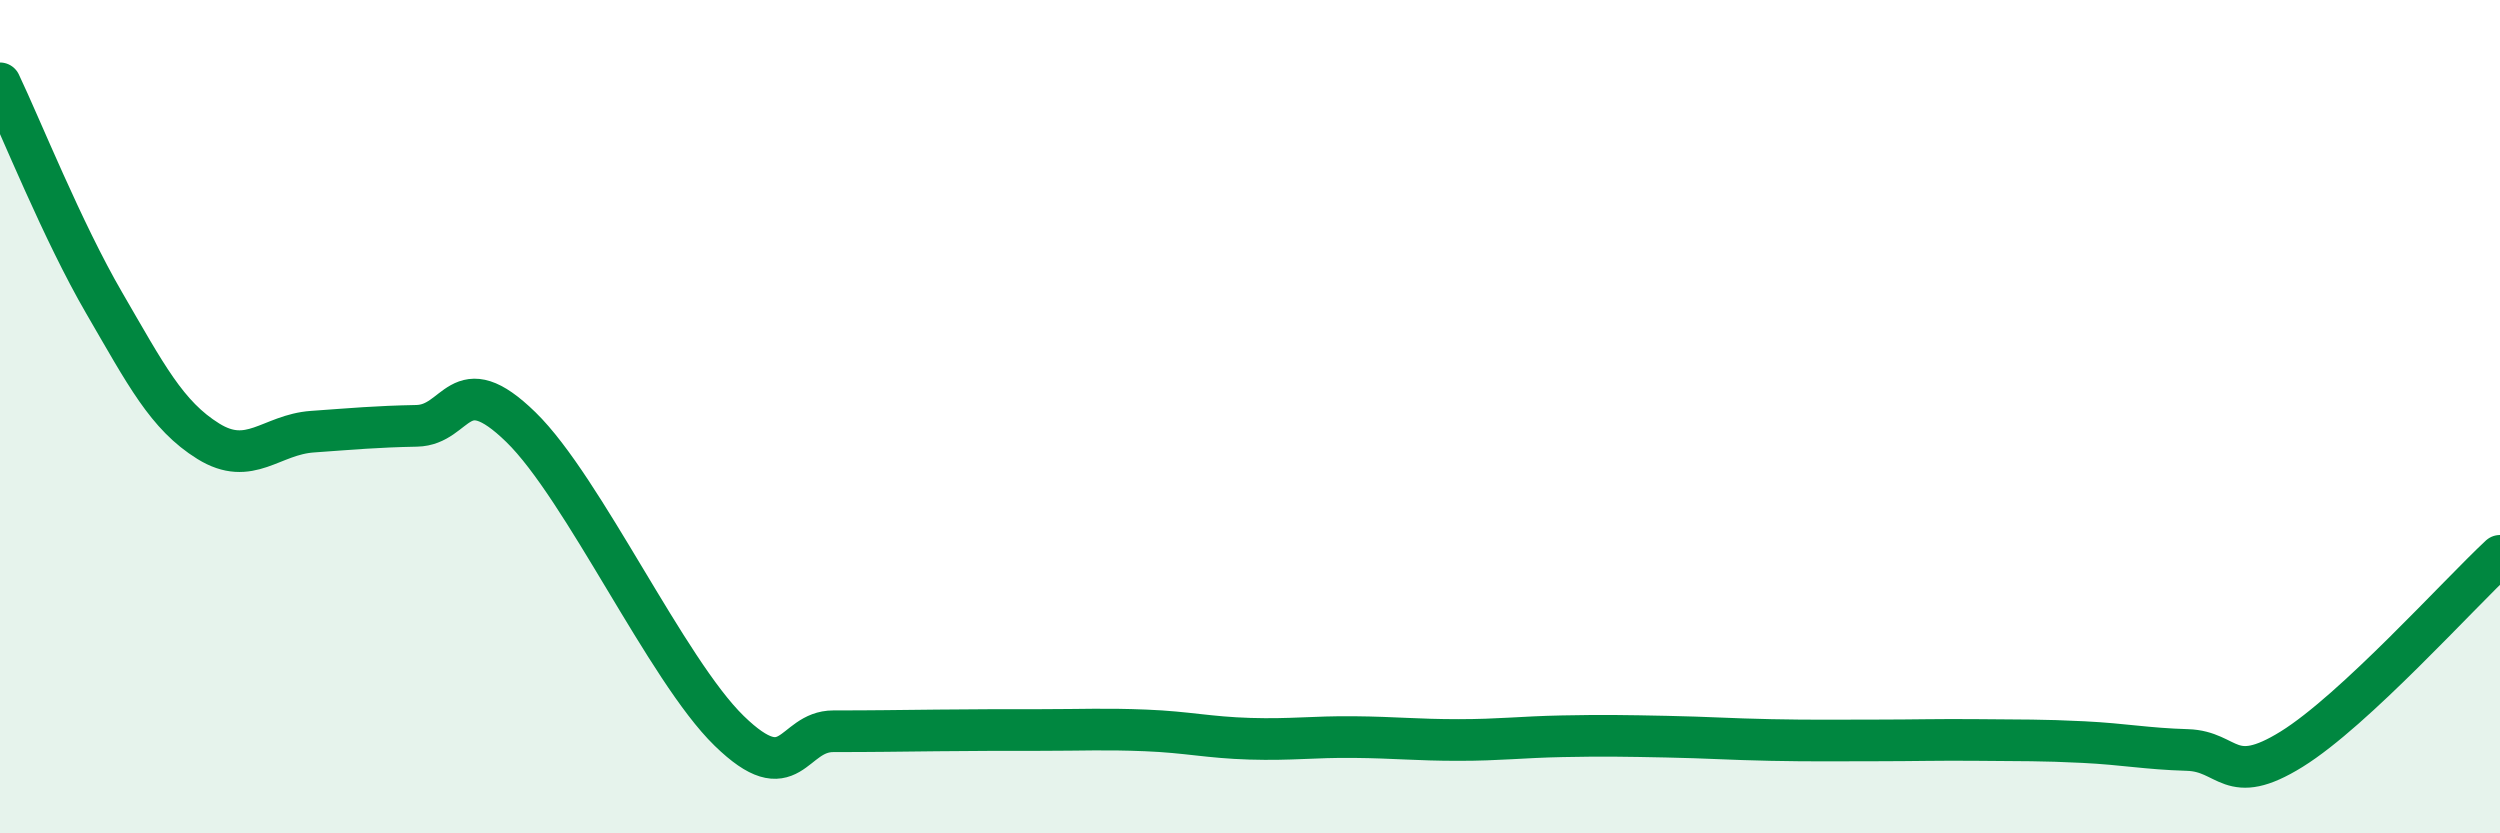
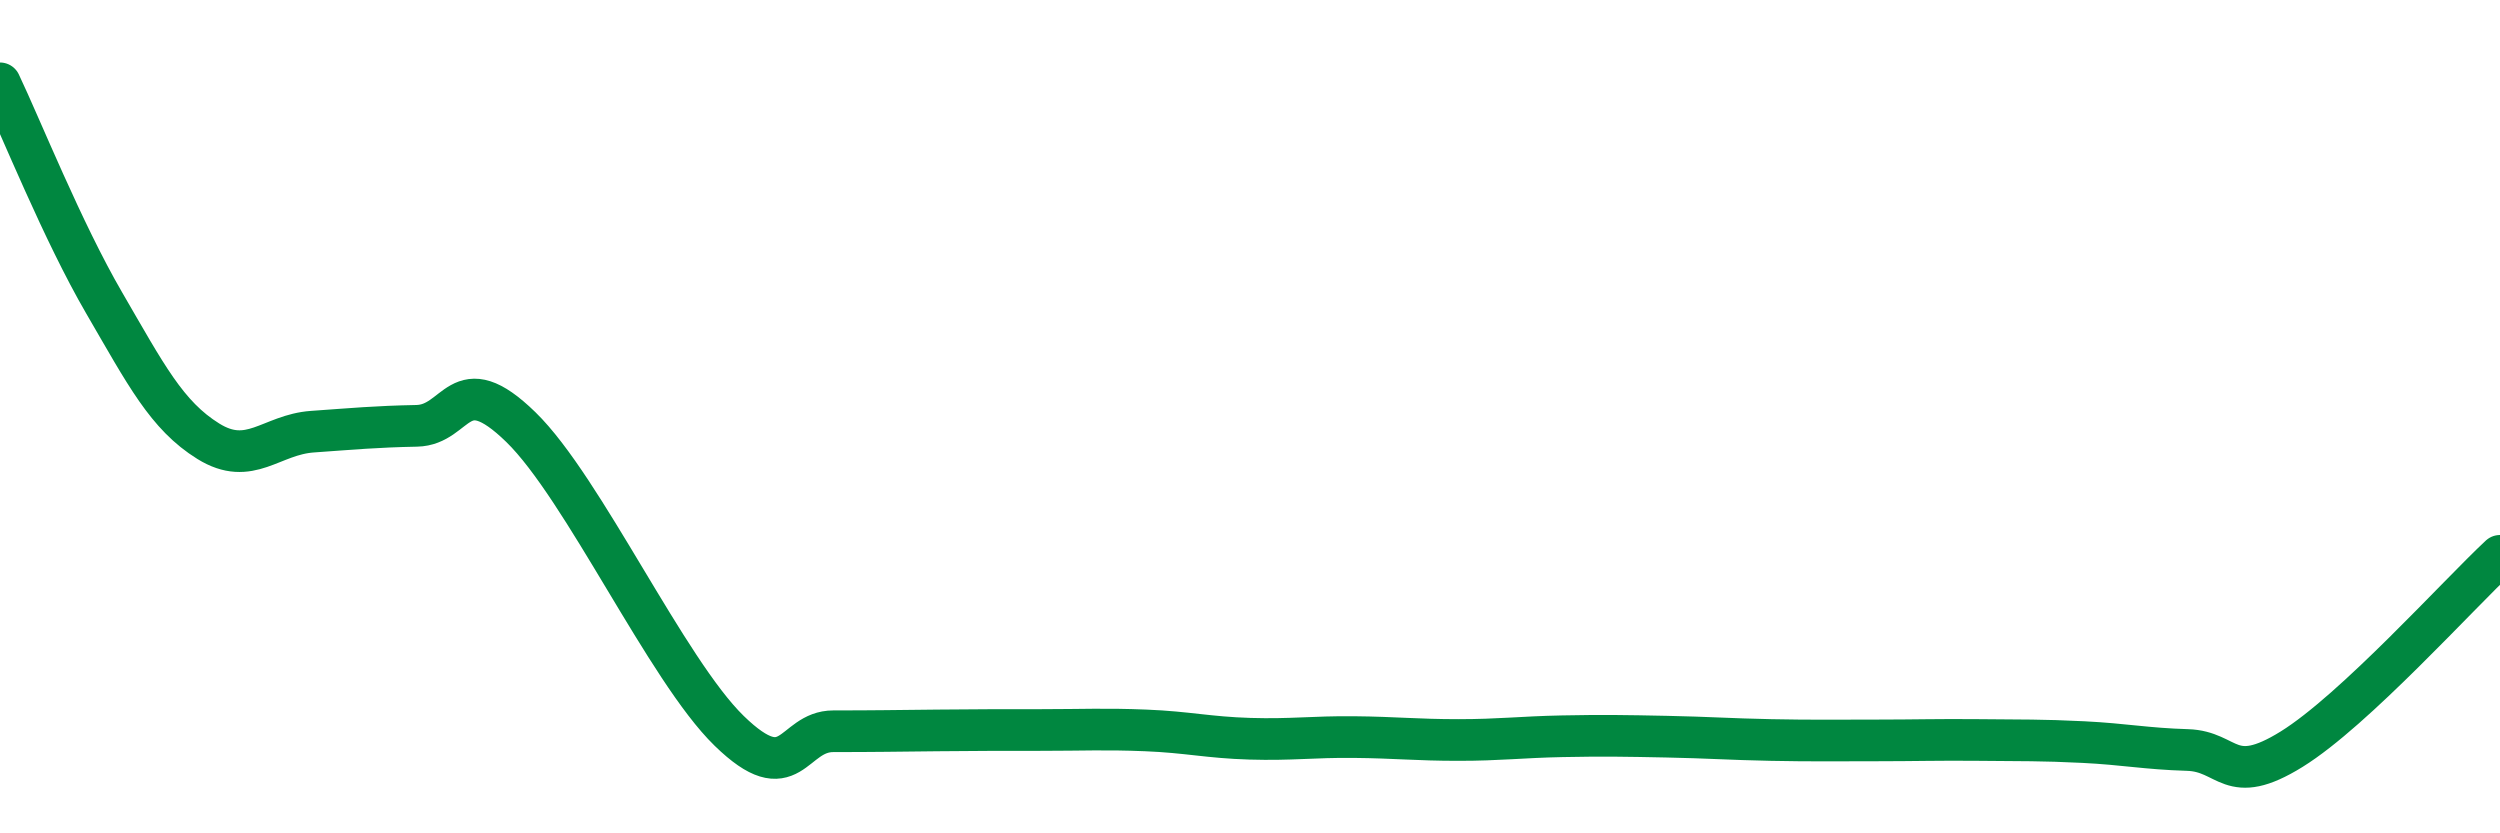
<svg xmlns="http://www.w3.org/2000/svg" width="60" height="20" viewBox="0 0 60 20">
-   <path d="M 0,2 C 0.5,3.05 1.5,5.55 2.5,7.27 C 3.5,8.99 4,9.97 5,10.59 C 6,11.21 6.5,10.43 7.5,10.36 C 8.5,10.29 9,10.24 10,10.22 C 11,10.2 11,8.79 12.5,10.25 C 14,11.71 16,16.08 17.5,17.54 C 19,19 19,17.55 20,17.55 C 21,17.55 21.5,17.54 22.5,17.53 C 23.5,17.52 24,17.52 25,17.52 C 26,17.52 26.5,17.49 27.5,17.53 C 28.5,17.57 29,17.7 30,17.73 C 31,17.76 31.5,17.68 32.5,17.69 C 33.5,17.7 34,17.76 35,17.76 C 36,17.76 36.5,17.69 37.5,17.67 C 38.5,17.65 39,17.66 40,17.68 C 41,17.7 41.5,17.74 42.5,17.76 C 43.5,17.78 44,17.77 45,17.77 C 46,17.77 46.5,17.75 47.5,17.76 C 48.5,17.77 49,17.76 50,17.81 C 51,17.86 51.5,17.97 52.5,18 C 53.5,18.03 53.5,18.91 55,17.98 C 56.5,17.05 59,14.27 60,13.34L60 20L0 20Z" fill="#008740" opacity="0.1" stroke-linecap="round" stroke-linejoin="round" />
  <path d="M 0,2 C 0.5,3.05 1.5,5.55 2.5,7.27 C 3.5,8.99 4,9.97 5,10.59 C 6,11.21 6.5,10.43 7.5,10.36 C 8.5,10.29 9,10.24 10,10.22 C 11,10.2 11,8.79 12.5,10.25 C 14,11.71 16,16.08 17.5,17.54 C 19,19 19,17.55 20,17.55 C 21,17.55 21.5,17.54 22.5,17.53 C 23.5,17.52 24,17.52 25,17.52 C 26,17.52 26.5,17.49 27.5,17.53 C 28.5,17.57 29,17.7 30,17.73 C 31,17.76 31.5,17.68 32.5,17.69 C 33.5,17.7 34,17.76 35,17.76 C 36,17.76 36.5,17.69 37.5,17.67 C 38.5,17.65 39,17.66 40,17.68 C 41,17.7 41.5,17.74 42.5,17.76 C 43.5,17.78 44,17.77 45,17.77 C 46,17.77 46.5,17.75 47.5,17.76 C 48.5,17.77 49,17.76 50,17.81 C 51,17.86 51.5,17.97 52.5,18 C 53.5,18.03 53.5,18.91 55,17.98 C 56.5,17.05 59,14.27 60,13.34" stroke="#008740" stroke-width="1" fill="none" stroke-linecap="round" stroke-linejoin="round" />
</svg>